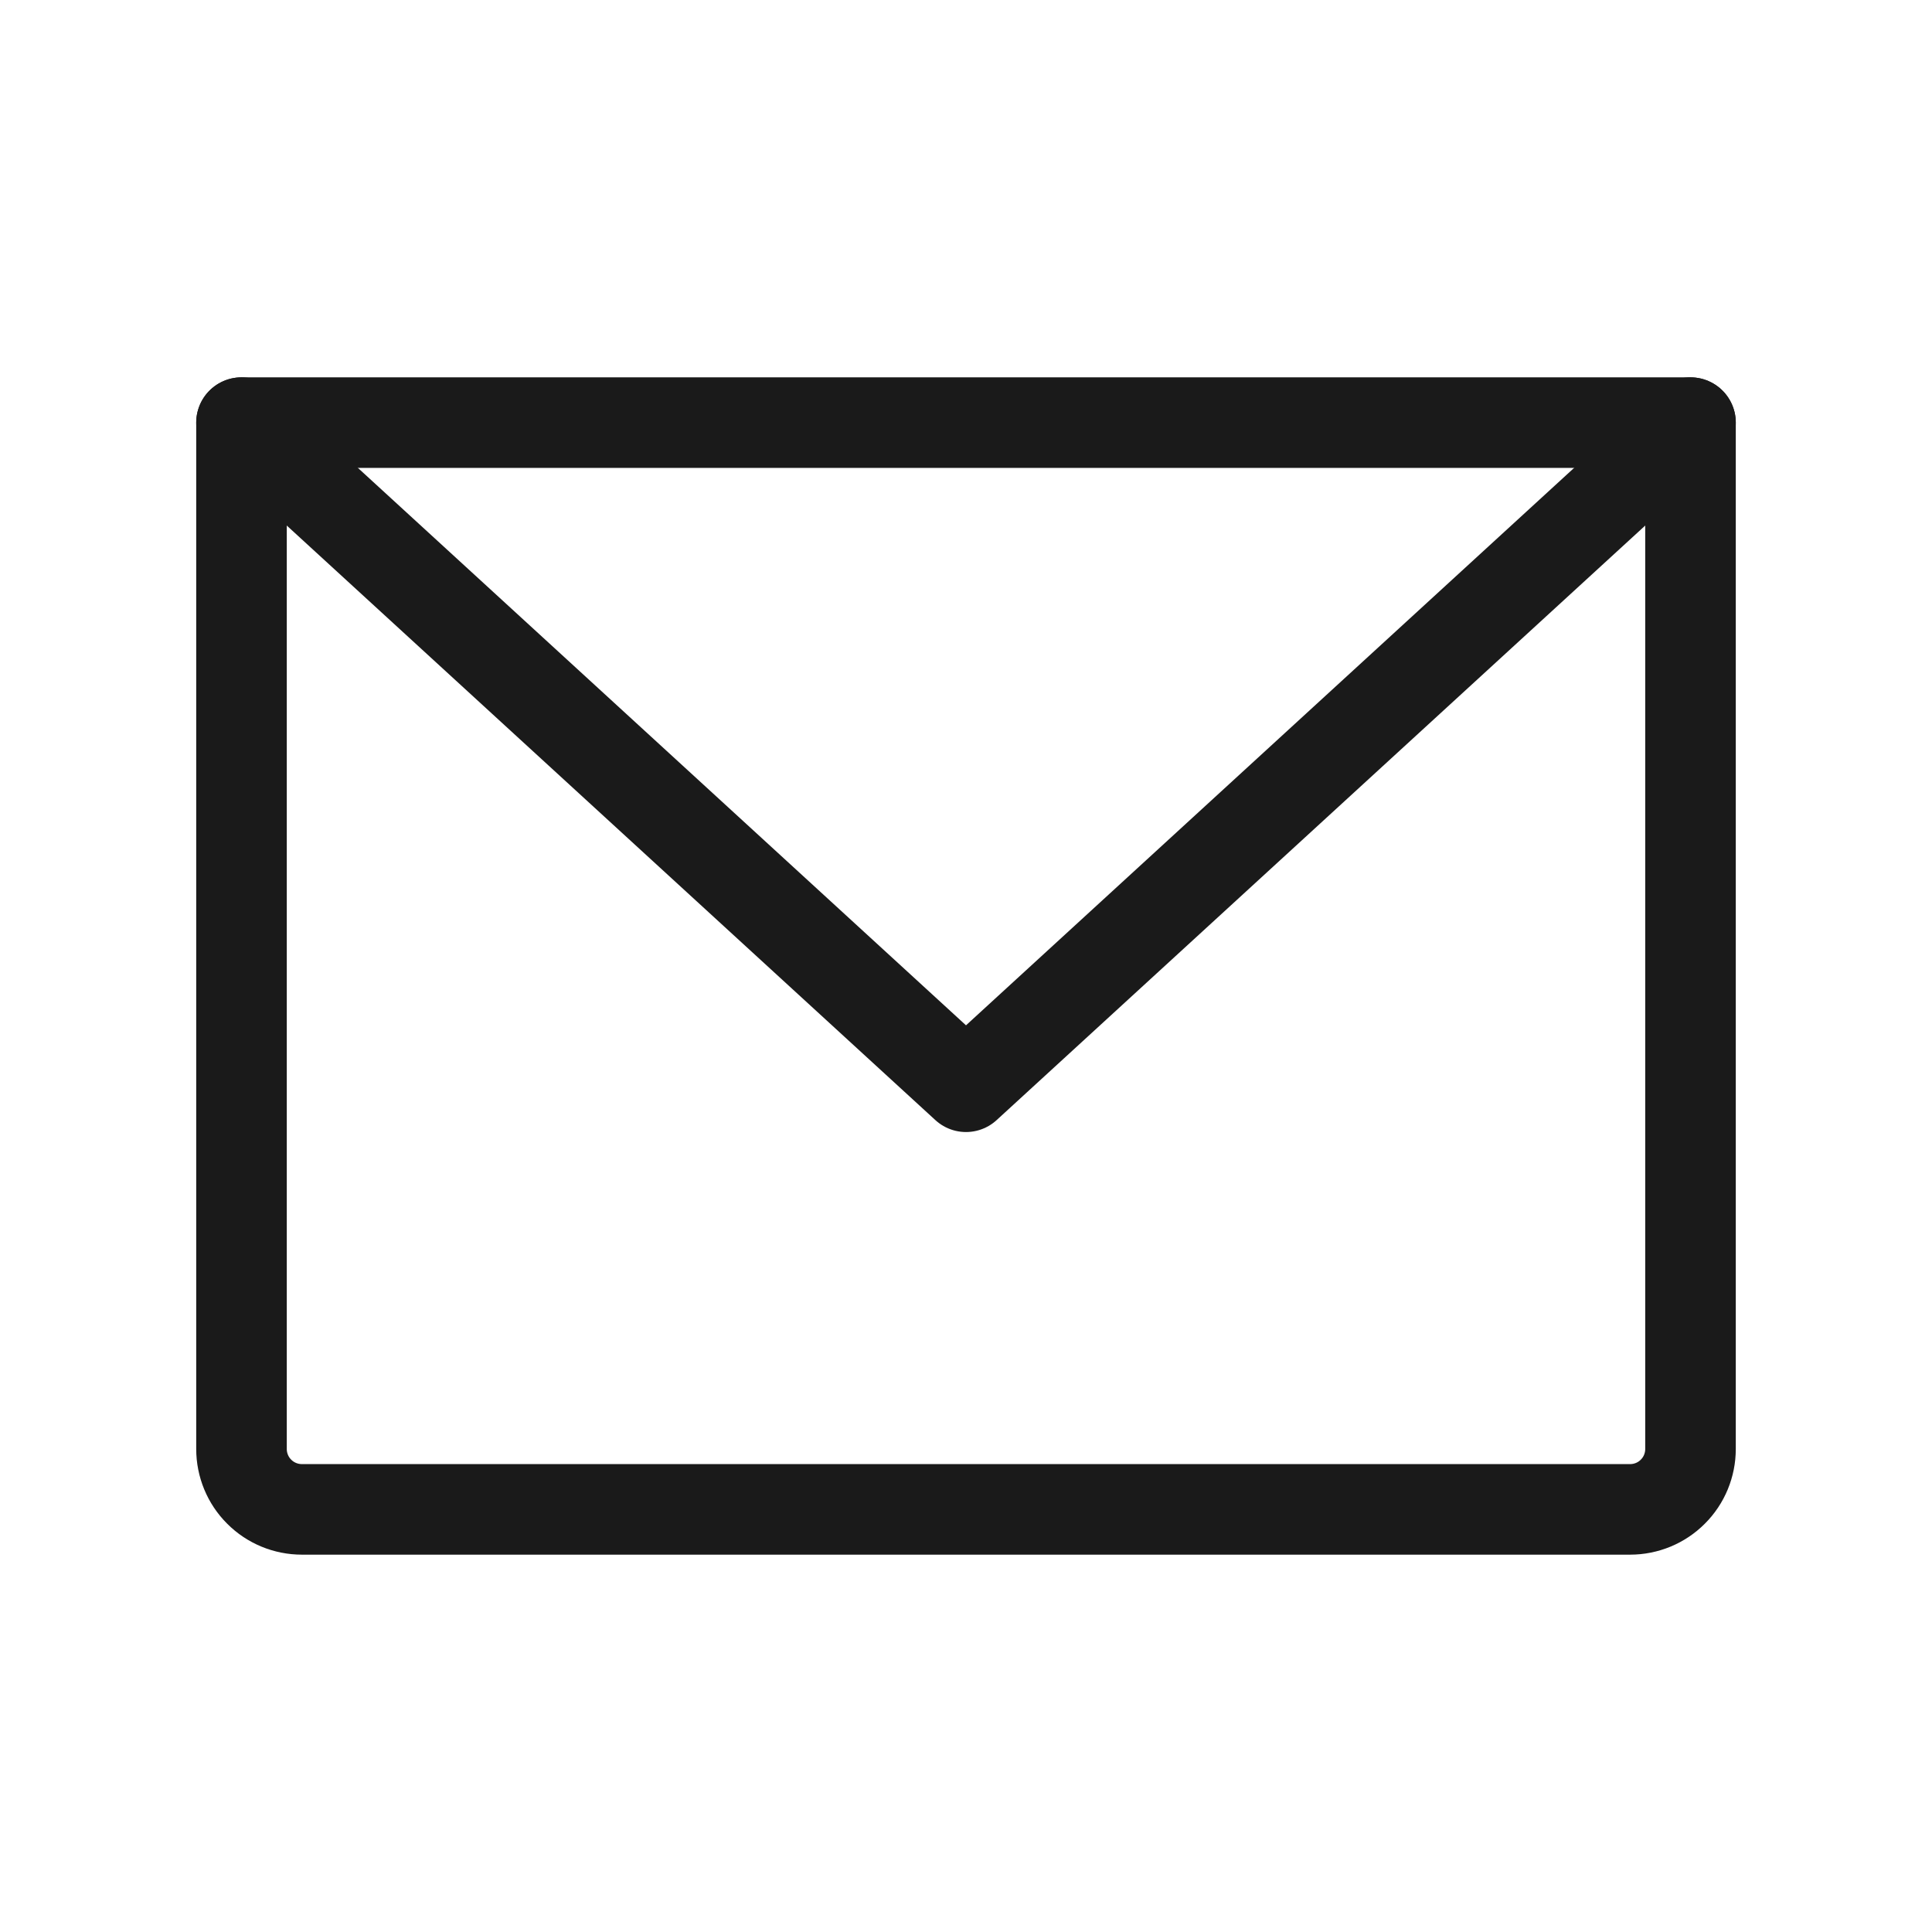
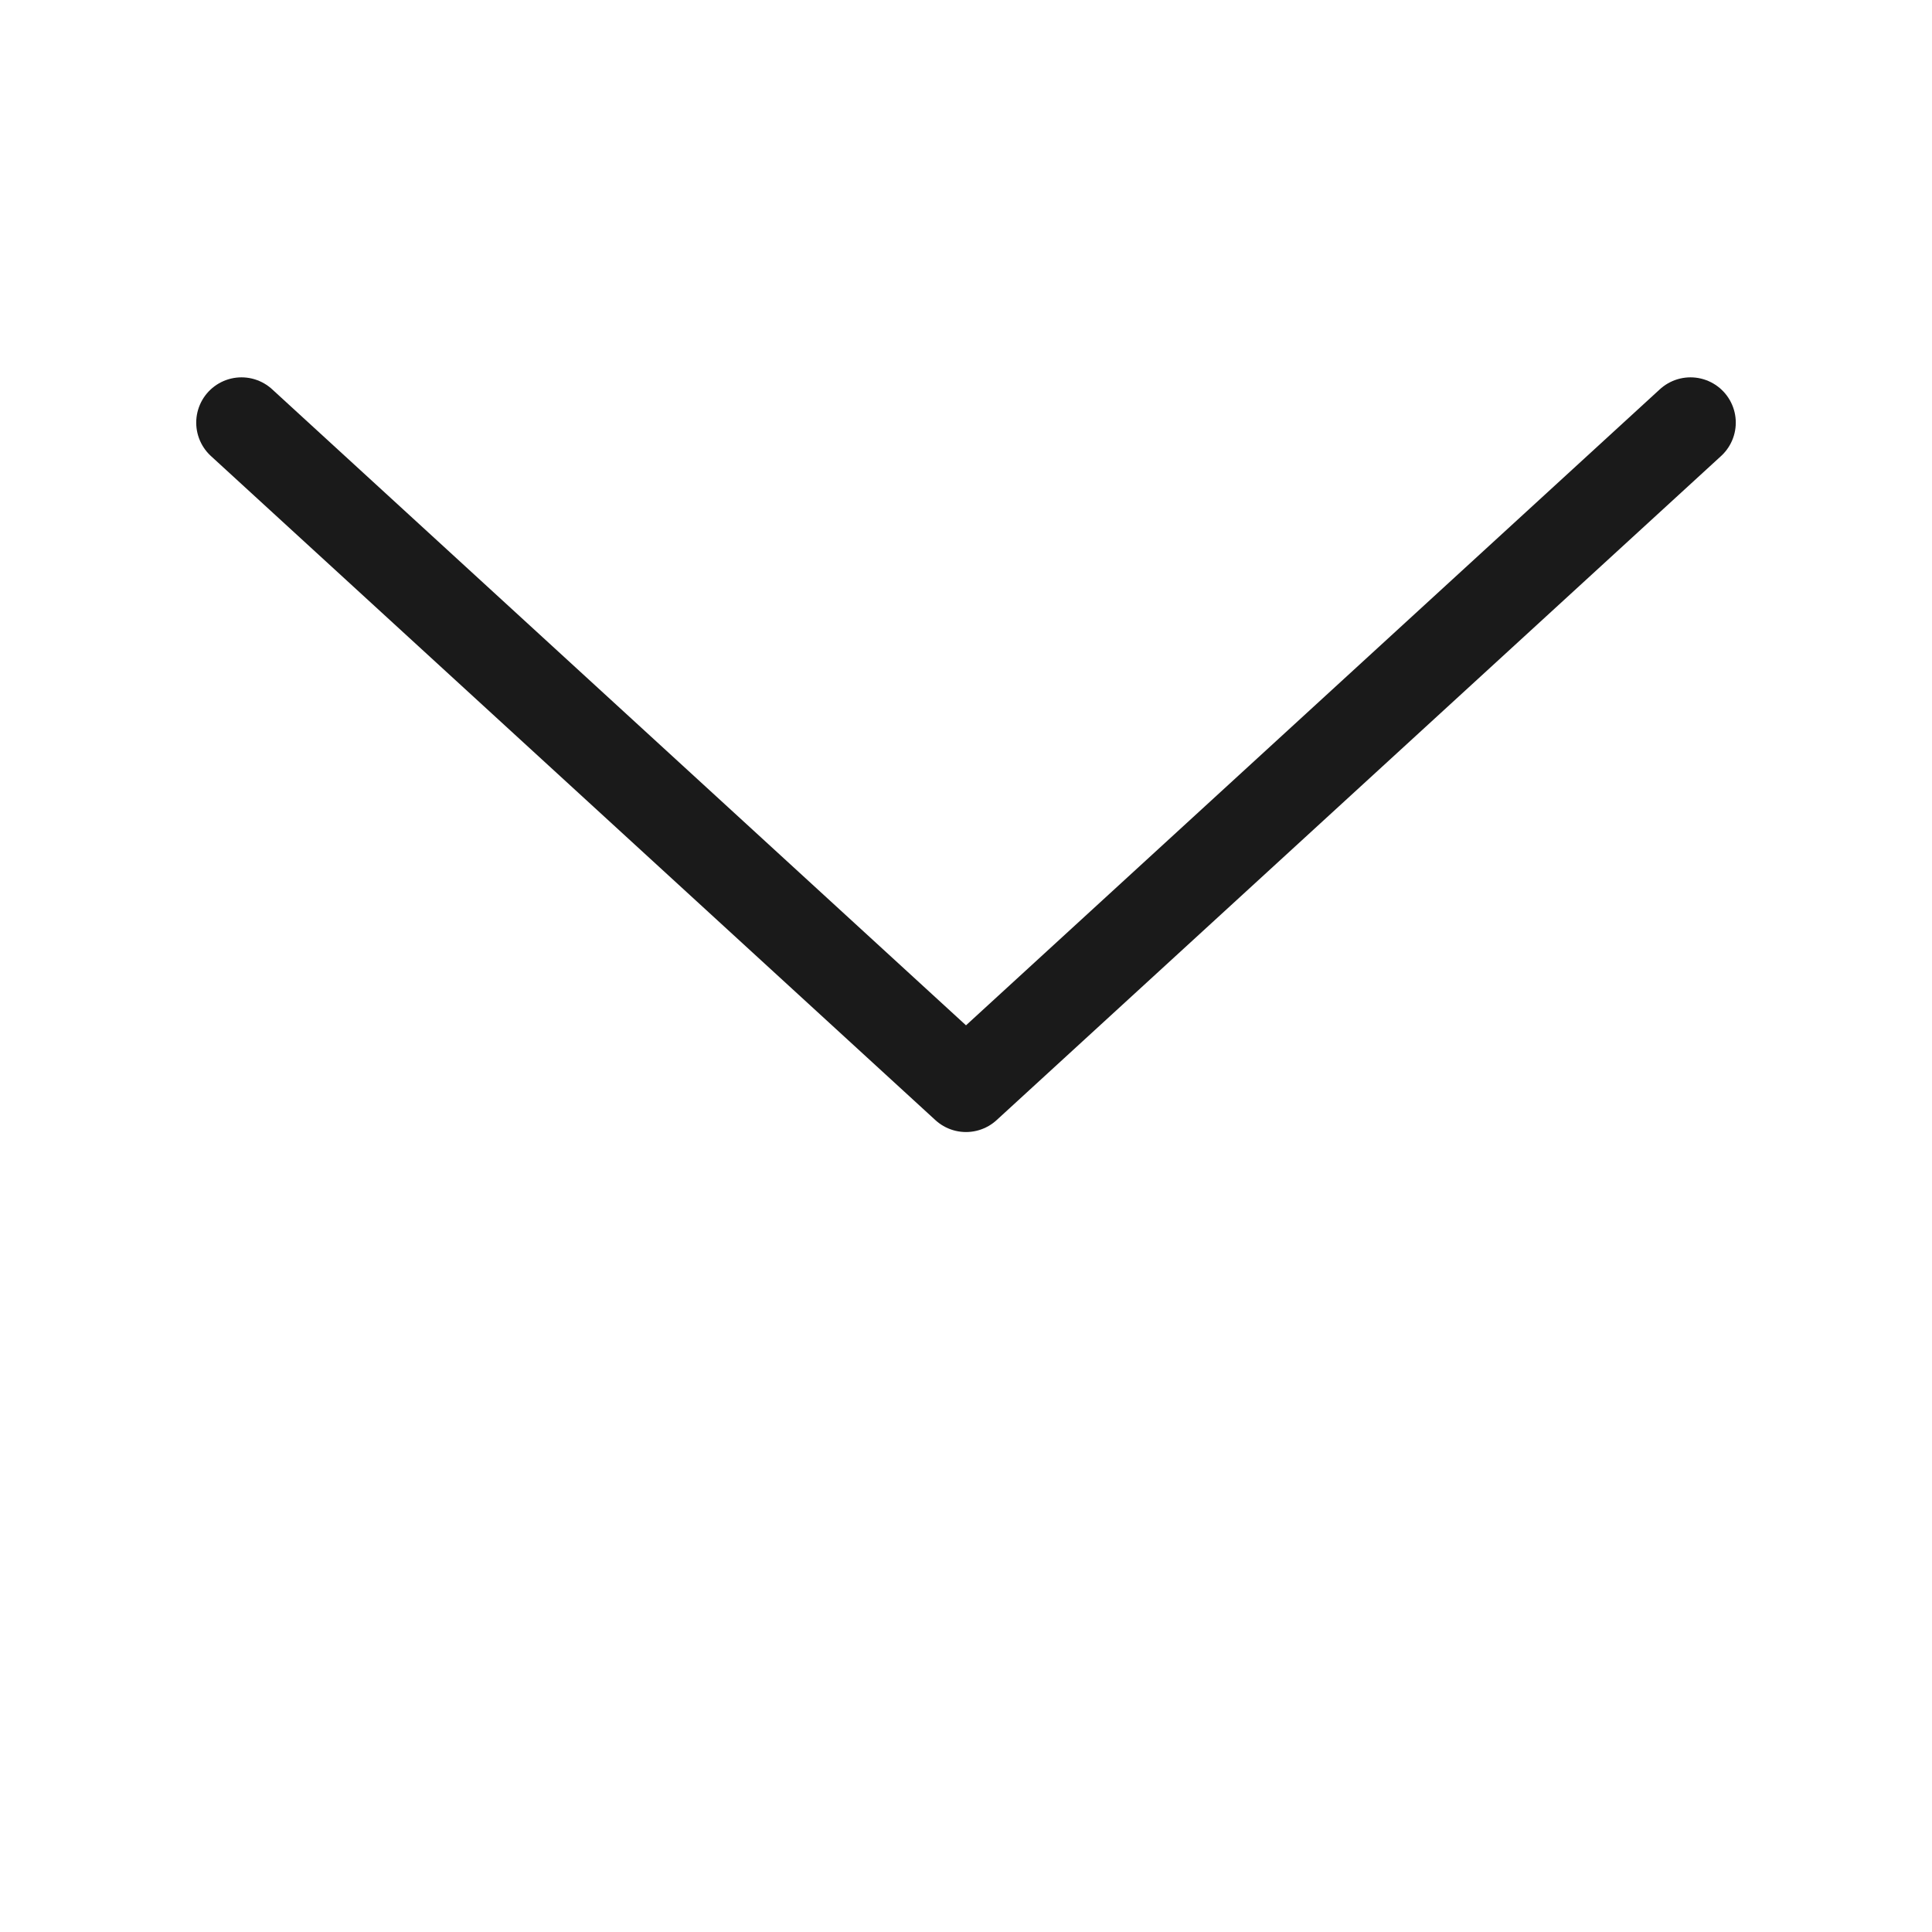
<svg xmlns="http://www.w3.org/2000/svg" width="32" height="32" viewBox="0 0 32 32" fill="none">
-   <path d="M4 7H28V24C28 24.265 27.895 24.52 27.707 24.707C27.52 24.895 27.265 25 27 25H5C4.735 25 4.48 24.895 4.293 24.707C4.105 24.52 4 24.265 4 24V7Z" stroke="#1A1A1A" stroke-width="1.5" stroke-linecap="round" stroke-linejoin="round" />
  <path d="M28 7L16 18L4 7" stroke="#1A1A1A" stroke-width="1.5" stroke-linecap="round" stroke-linejoin="round" />
</svg>